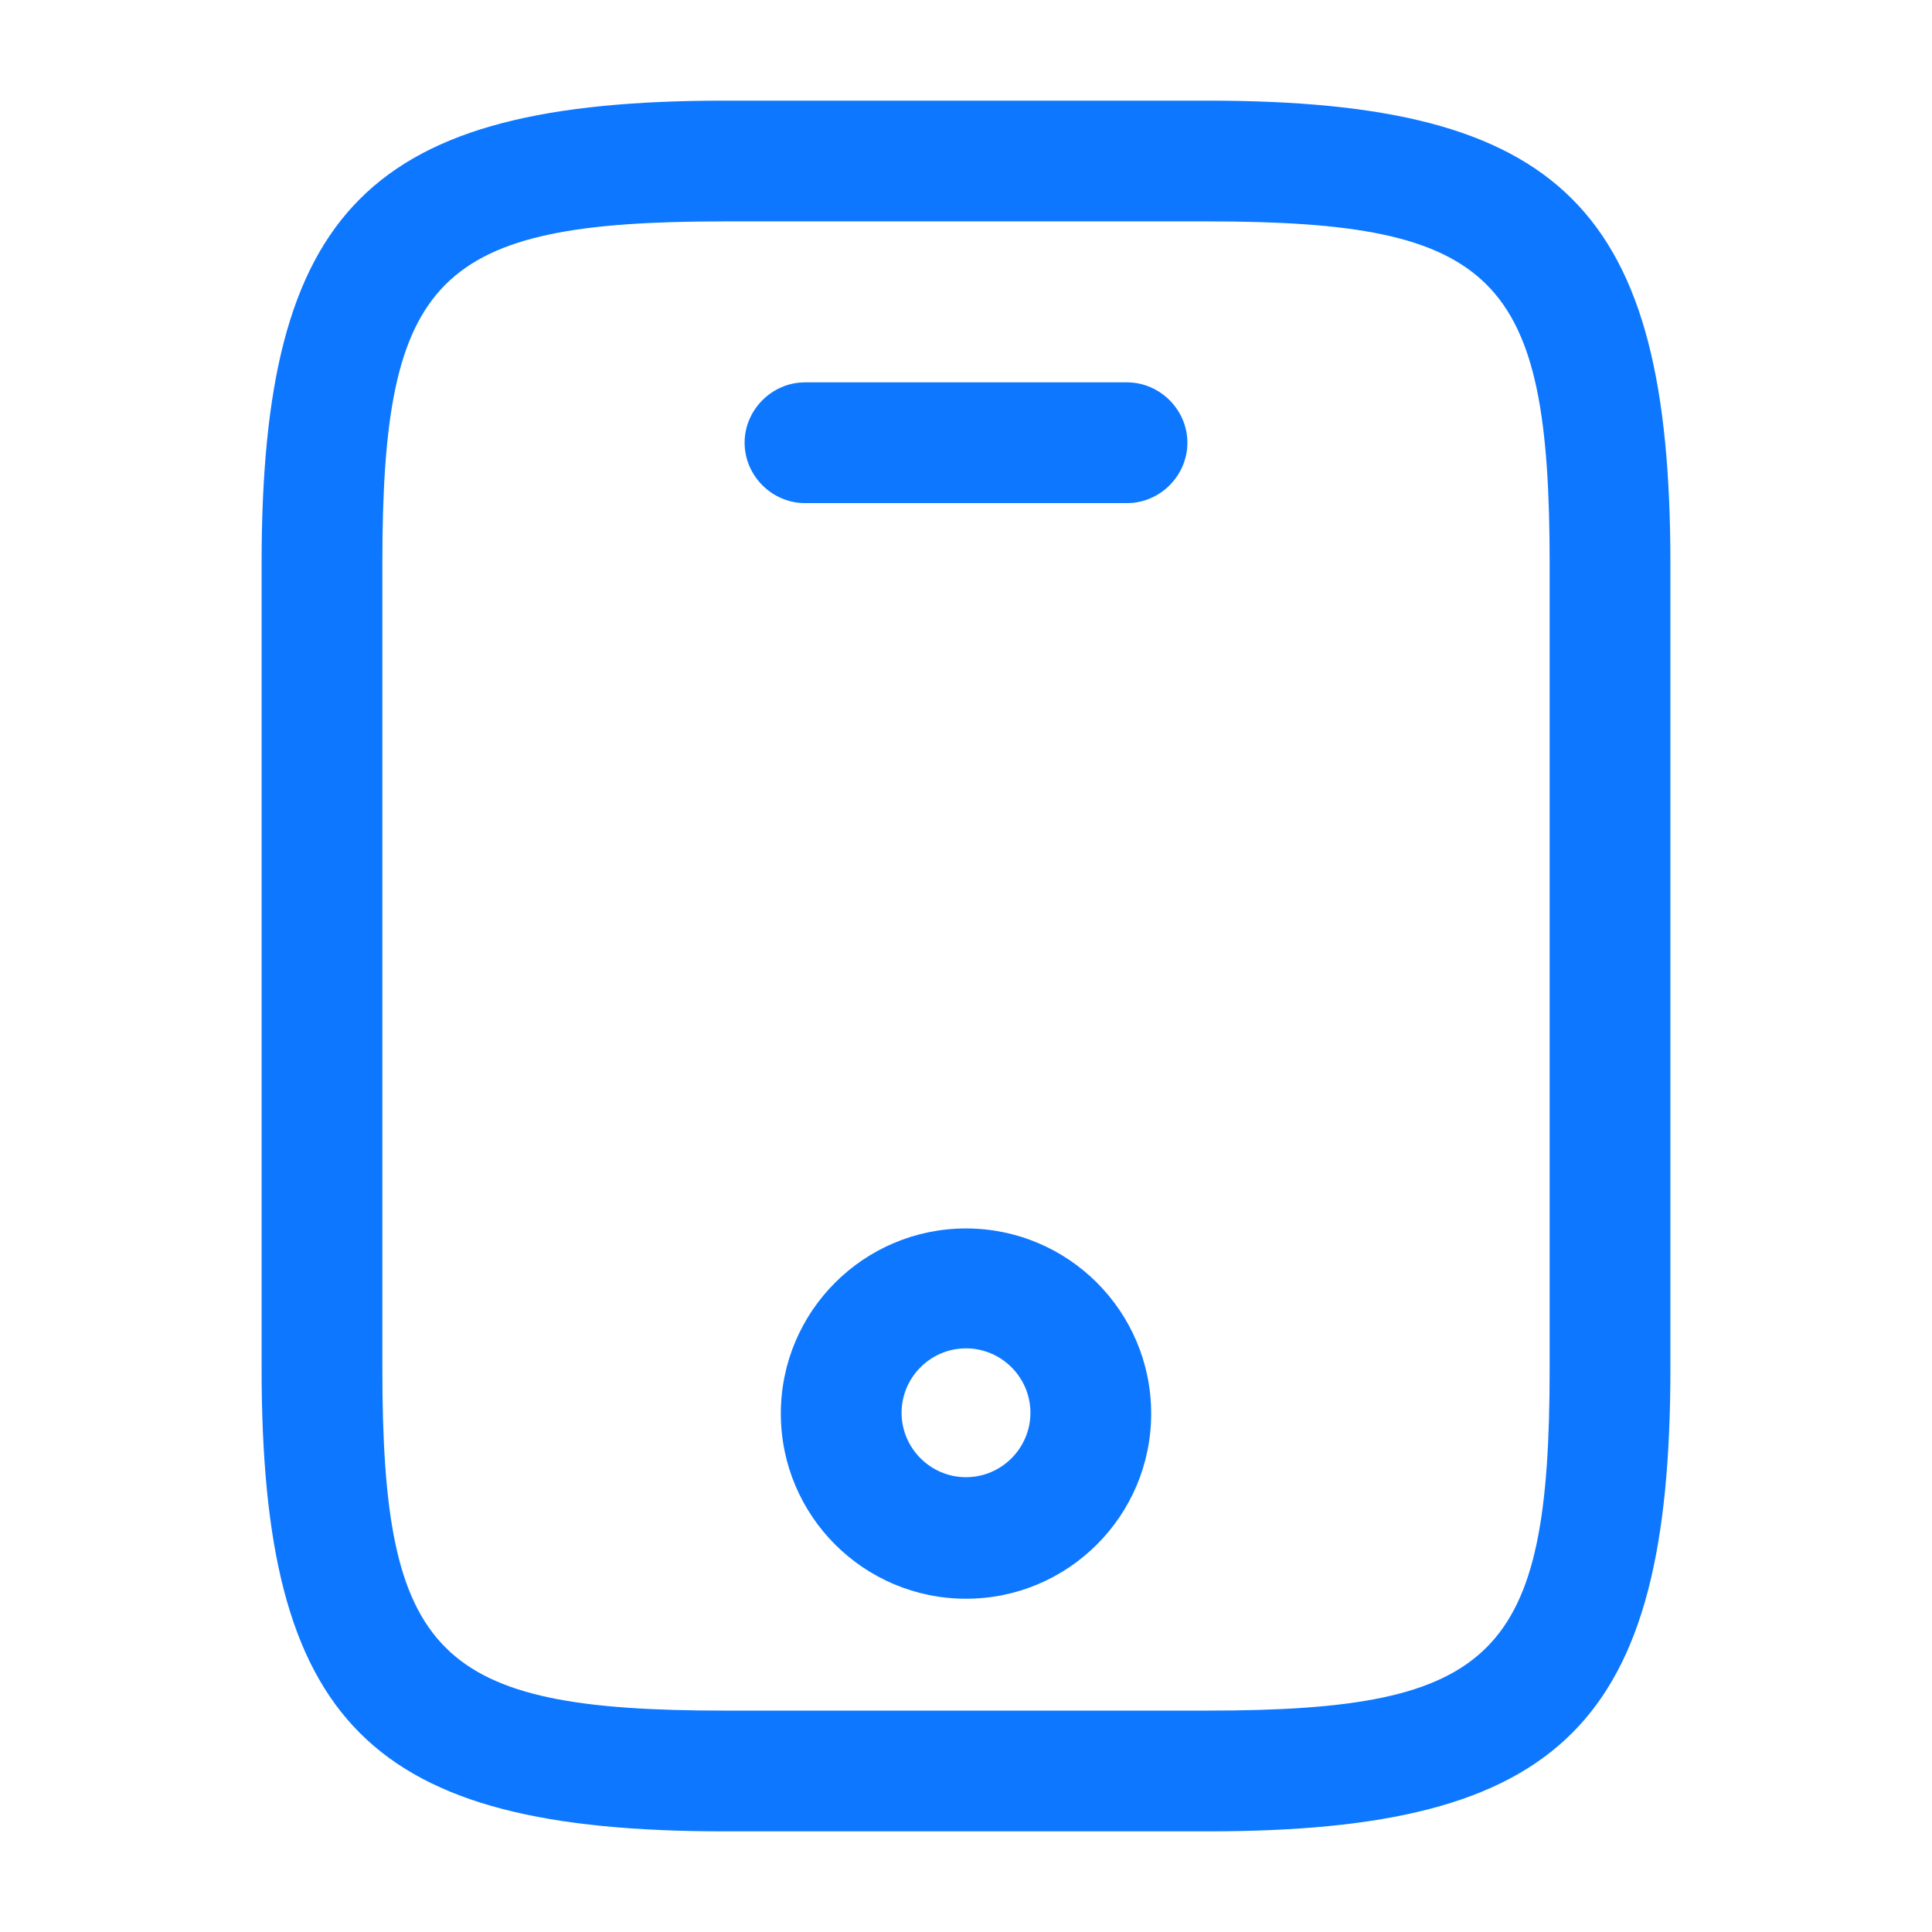
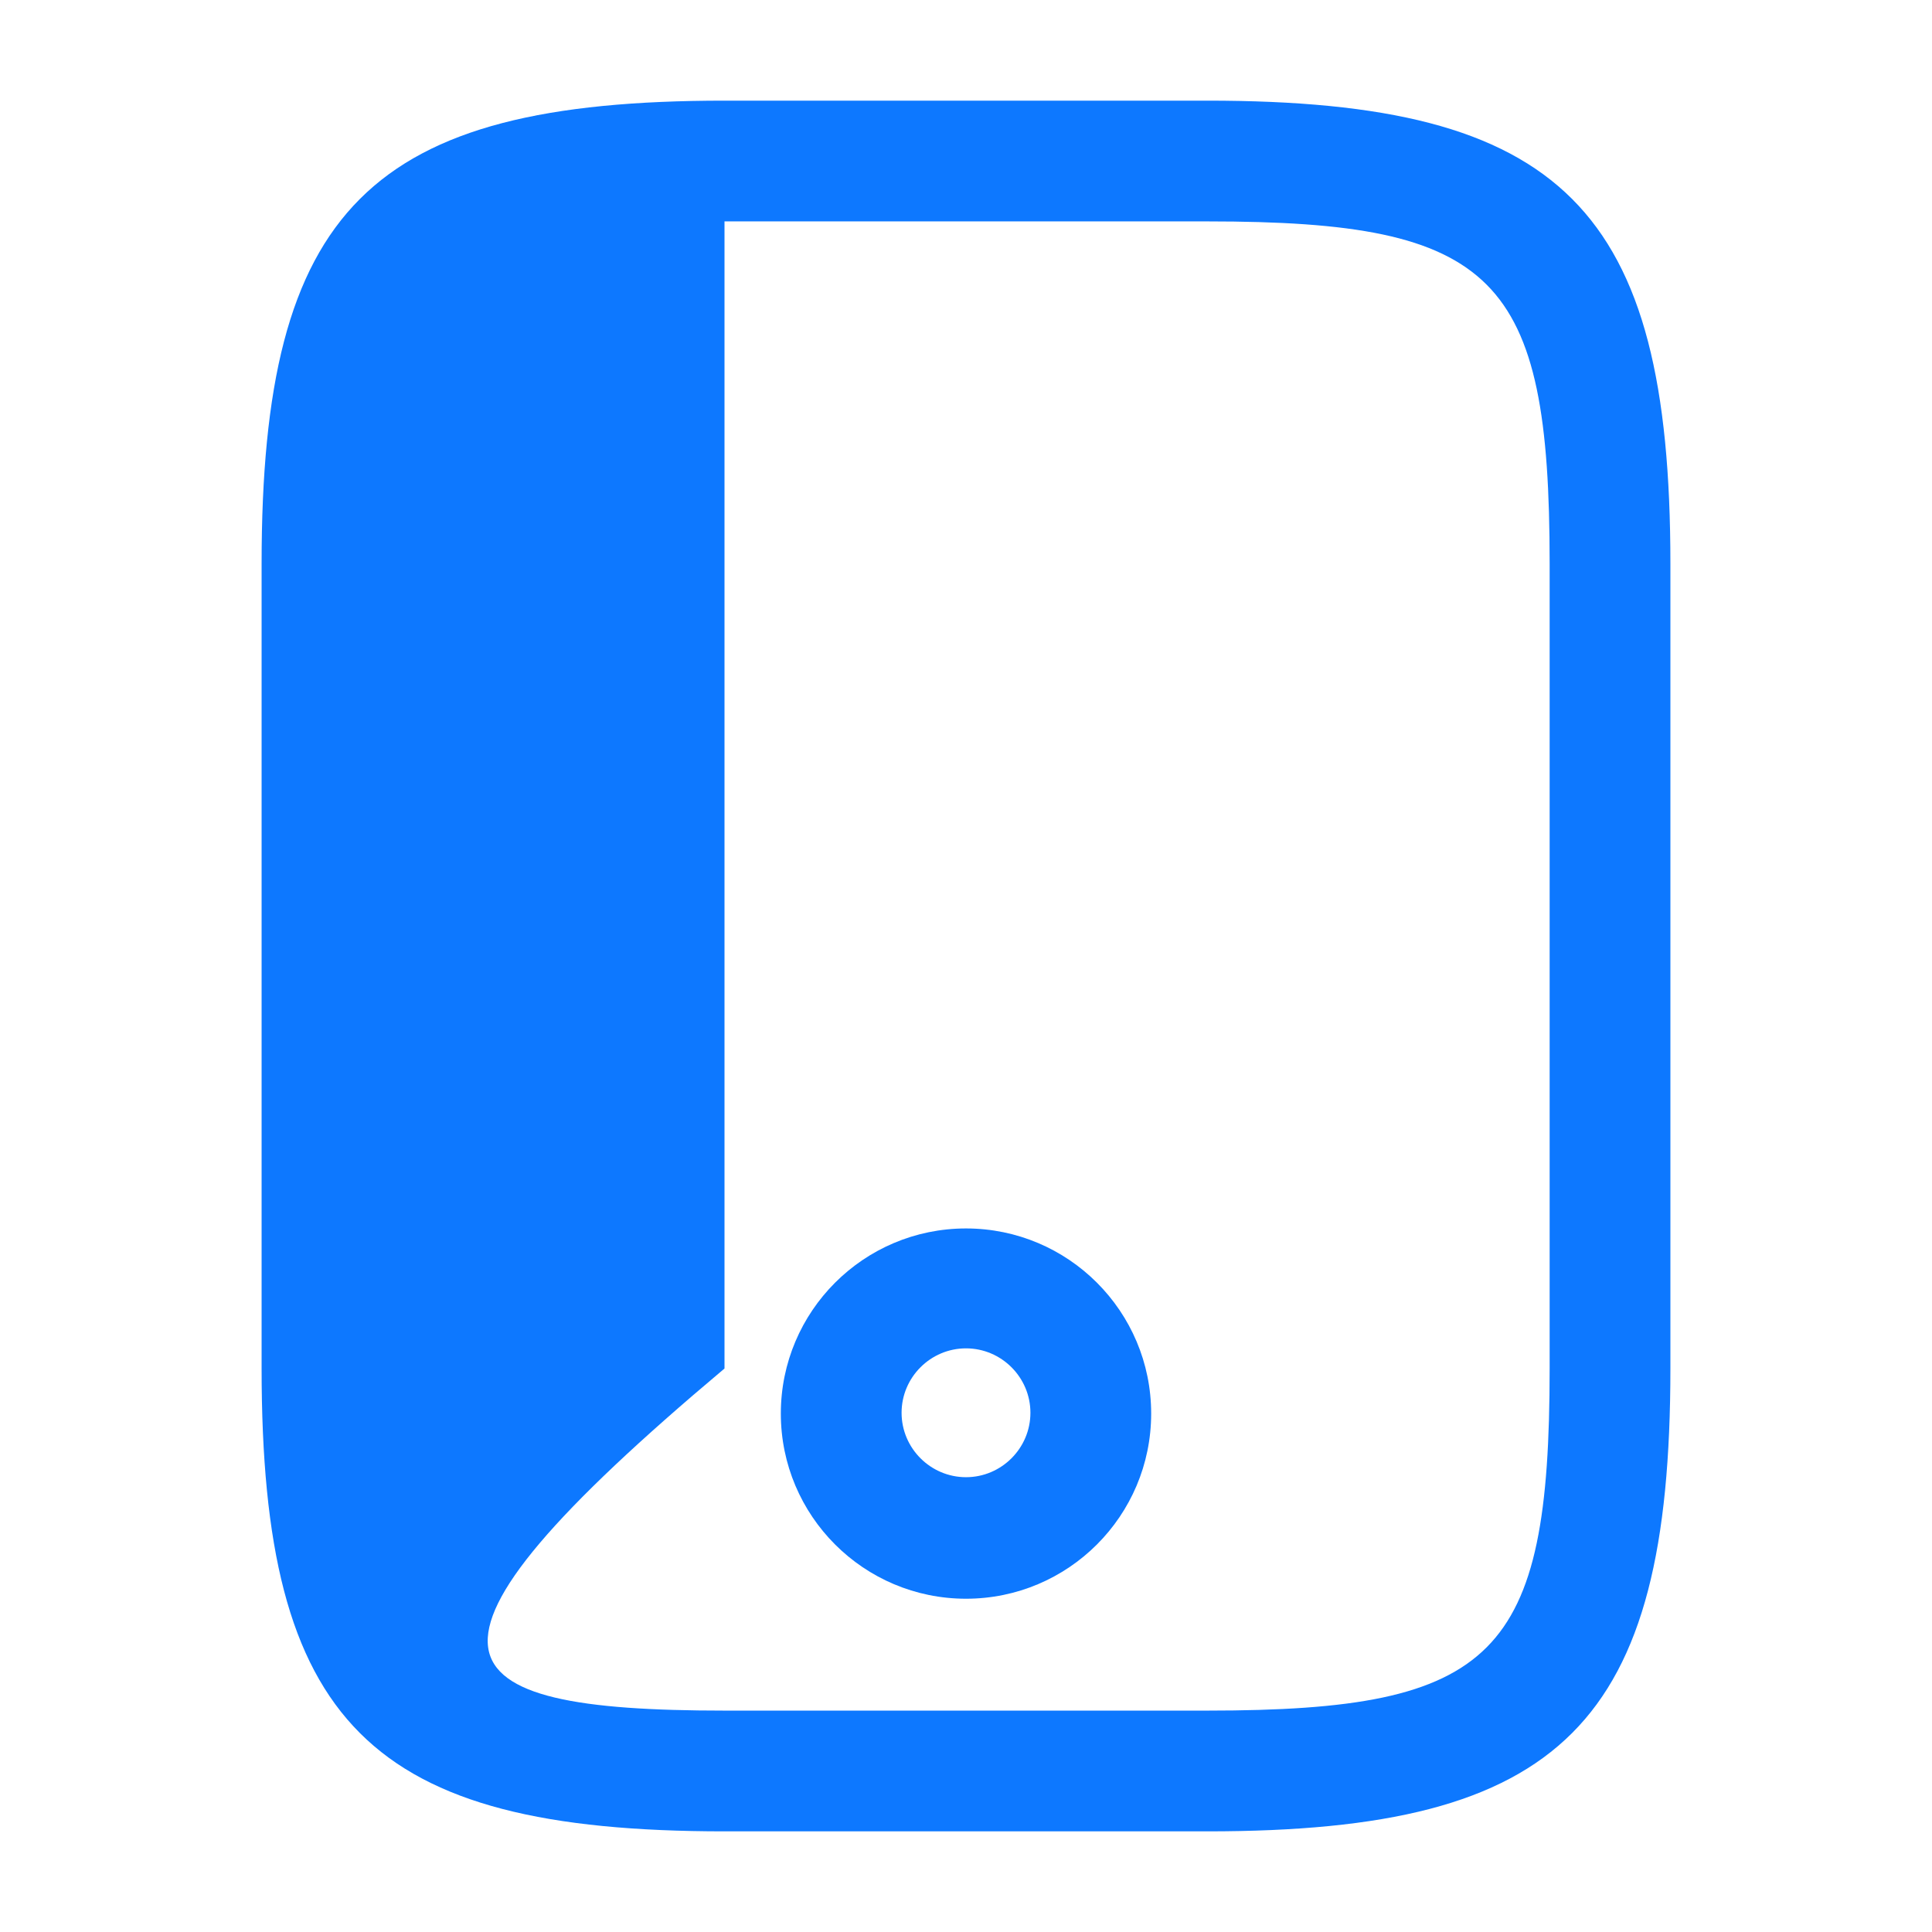
<svg xmlns="http://www.w3.org/2000/svg" width="32" height="32" viewBox="0 0 32 32" fill="none">
-   <path d="M20 30.333H12C6.12 30.333 4.333 28.547 4.333 22.667V9.333C4.333 3.453 6.12 1.667 12 1.667H20C25.88 1.667 27.667 3.453 27.667 9.333V22.667C27.667 28.547 25.88 30.333 20 30.333ZM12 3.667C7.227 3.667 6.333 4.573 6.333 9.333V22.667C6.333 27.427 7.227 28.333 12 28.333H20C24.773 28.333 25.667 27.427 25.667 22.667V9.333C25.667 4.573 24.773 3.667 20 3.667H12Z" fill="#0D78FF" />
-   <path d="M18.667 8.333H13.333C12.787 8.333 12.333 7.88 12.333 7.333C12.333 6.787 12.787 6.333 13.333 6.333H18.667C19.213 6.333 19.667 6.787 19.667 7.333C19.667 7.88 19.213 8.333 18.667 8.333Z" fill="#0D78FF" />
+   <path d="M20 30.333H12C6.12 30.333 4.333 28.547 4.333 22.667V9.333C4.333 3.453 6.12 1.667 12 1.667H20C25.88 1.667 27.667 3.453 27.667 9.333V22.667C27.667 28.547 25.88 30.333 20 30.333ZM12 3.667V22.667C6.333 27.427 7.227 28.333 12 28.333H20C24.773 28.333 25.667 27.427 25.667 22.667V9.333C25.667 4.573 24.773 3.667 20 3.667H12Z" fill="#0D78FF" />
  <path d="M16 26.48C14.307 26.48 12.933 25.107 12.933 23.413C12.933 21.72 14.307 20.347 16 20.347C17.693 20.347 19.067 21.72 19.067 23.413C19.067 25.107 17.693 26.48 16 26.48ZM16 22.333C15.413 22.333 14.933 22.813 14.933 23.4C14.933 23.987 15.413 24.467 16 24.467C16.587 24.467 17.067 23.987 17.067 23.4C17.067 22.813 16.587 22.333 16 22.333Z" fill="#0D78FF" />
</svg>